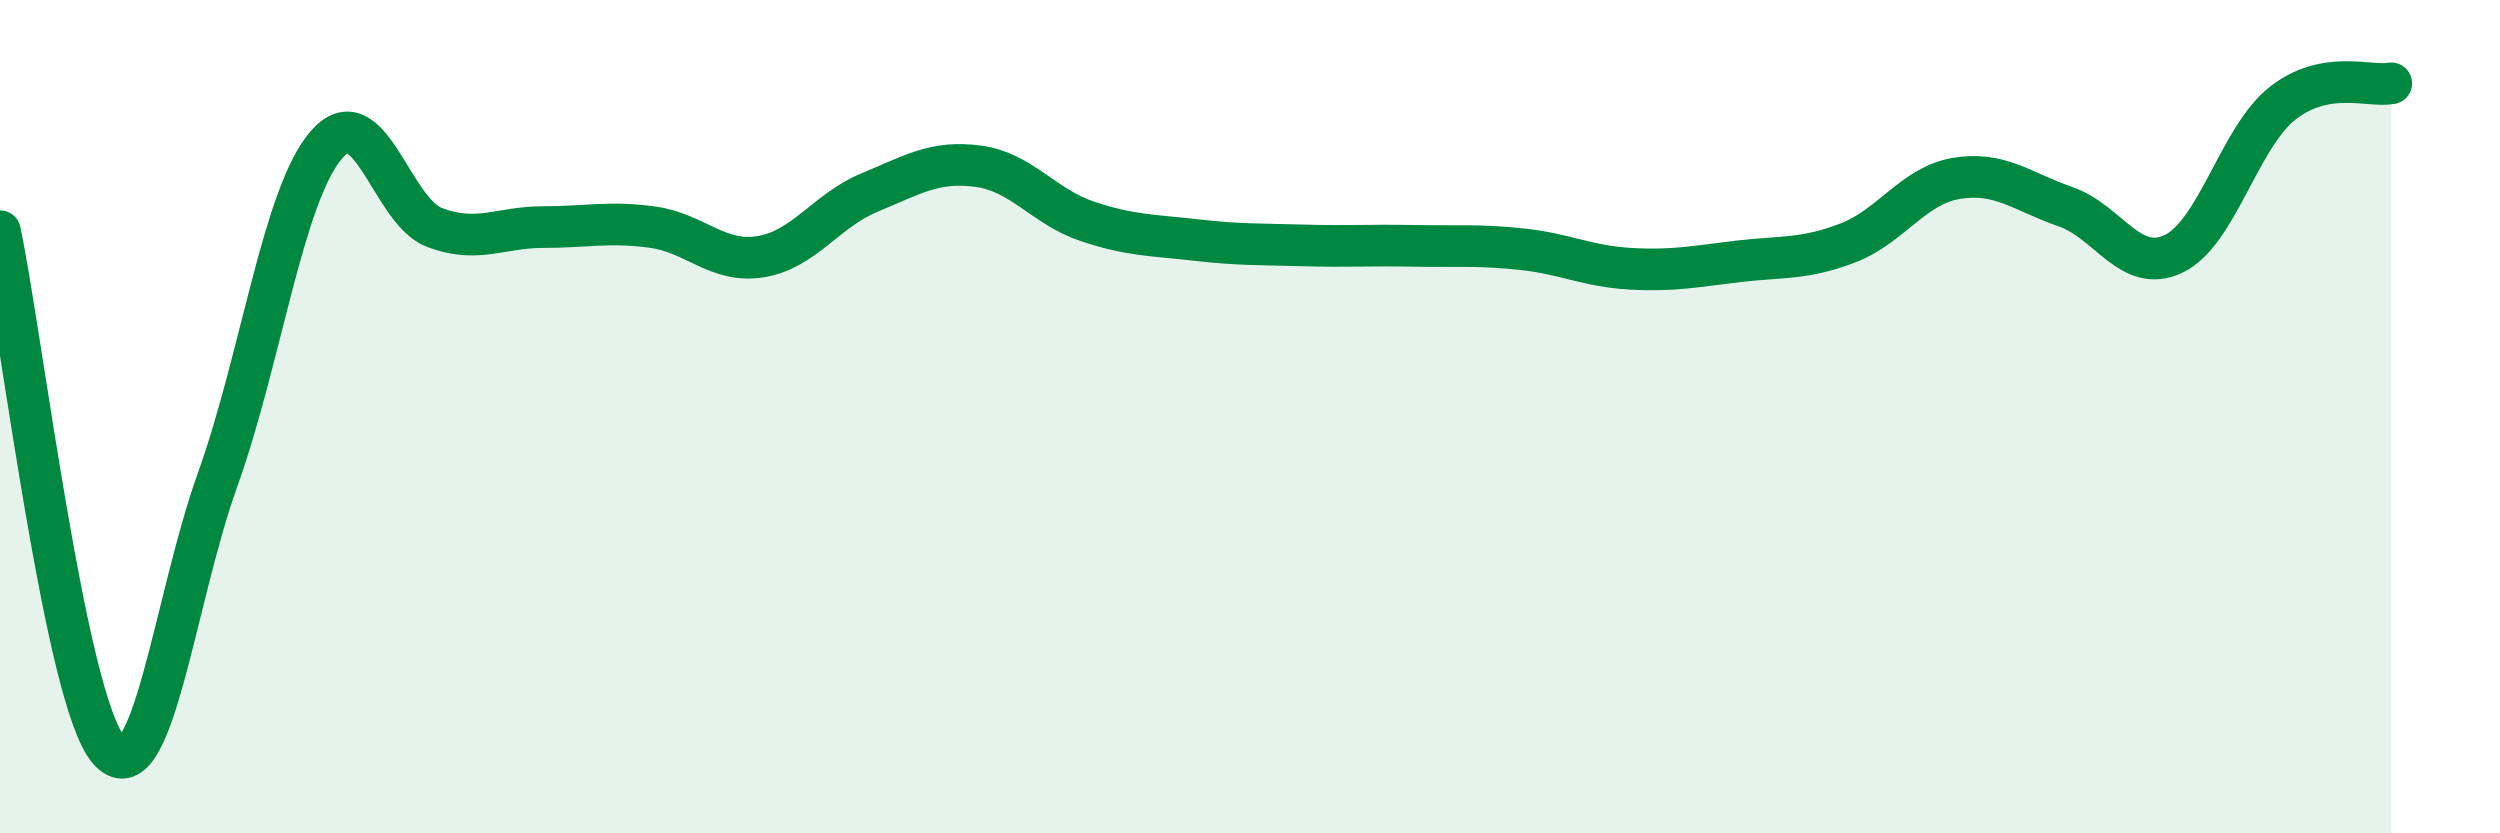
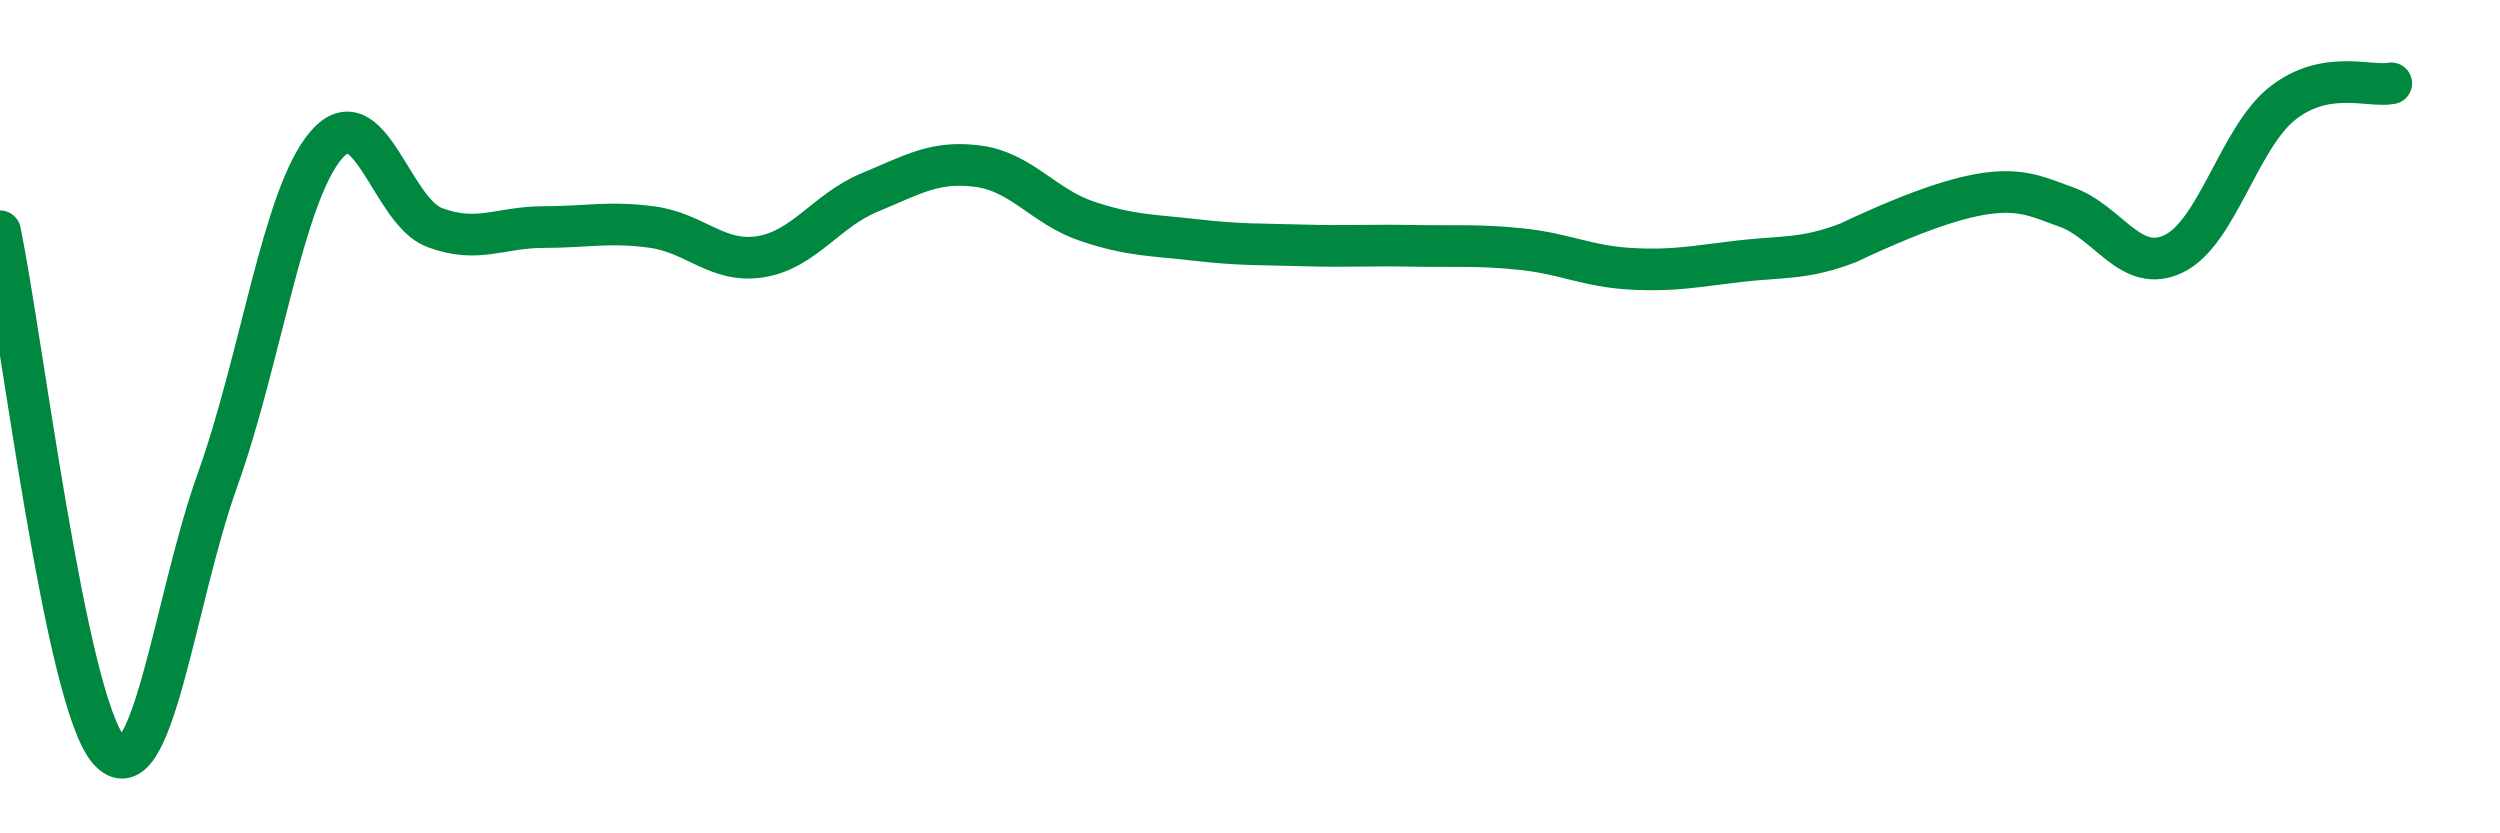
<svg xmlns="http://www.w3.org/2000/svg" width="60" height="20" viewBox="0 0 60 20">
-   <path d="M 0,5.55 C 0.52,8.04 1.57,16.81 2.61,18 C 3.65,19.19 4.18,14.42 5.22,11.52 C 6.26,8.62 6.79,4.69 7.83,3.48 C 8.87,2.27 9.39,5.07 10.43,5.46 C 11.47,5.85 12,5.45 13.04,5.45 C 14.08,5.45 14.61,5.31 15.65,5.45 C 16.69,5.59 17.22,6.33 18.26,6.16 C 19.3,5.99 19.83,5.05 20.87,4.62 C 21.91,4.19 22.44,3.85 23.48,3.99 C 24.52,4.13 25.05,4.96 26.09,5.31 C 27.13,5.66 27.66,5.64 28.7,5.76 C 29.74,5.88 30.26,5.86 31.3,5.89 C 32.34,5.92 32.87,5.88 33.91,5.9 C 34.95,5.92 35.48,5.87 36.52,5.98 C 37.56,6.09 38.09,6.39 39.13,6.45 C 40.17,6.51 40.7,6.39 41.74,6.27 C 42.78,6.15 43.31,6.23 44.35,5.83 C 45.39,5.43 45.92,4.45 46.96,4.28 C 48,4.11 48.53,4.6 49.57,4.96 C 50.61,5.32 51.13,6.59 52.17,6.09 C 53.21,5.59 53.74,3.3 54.78,2.48 C 55.82,1.66 56.87,2.1 57.39,2L57.39 20L0 20Z" fill="#008740" opacity="0.1" stroke-linecap="round" stroke-linejoin="round" />
-   <path d="M 0,5.55 C 0.52,8.04 1.57,16.81 2.61,18 C 3.65,19.19 4.18,14.42 5.22,11.52 C 6.26,8.62 6.79,4.69 7.83,3.48 C 8.87,2.27 9.39,5.07 10.43,5.46 C 11.47,5.85 12,5.45 13.04,5.45 C 14.08,5.45 14.61,5.31 15.65,5.45 C 16.69,5.59 17.22,6.33 18.26,6.16 C 19.3,5.99 19.83,5.05 20.87,4.62 C 21.91,4.19 22.44,3.85 23.48,3.99 C 24.52,4.13 25.05,4.96 26.09,5.31 C 27.13,5.66 27.66,5.64 28.7,5.76 C 29.74,5.88 30.26,5.86 31.3,5.89 C 32.34,5.92 32.87,5.88 33.91,5.9 C 34.95,5.92 35.48,5.87 36.52,5.98 C 37.56,6.09 38.09,6.39 39.13,6.45 C 40.17,6.51 40.7,6.39 41.74,6.27 C 42.78,6.15 43.31,6.23 44.35,5.83 C 45.39,5.43 45.92,4.45 46.96,4.28 C 48,4.11 48.53,4.6 49.57,4.96 C 50.61,5.32 51.13,6.59 52.17,6.09 C 53.21,5.59 53.74,3.3 54.78,2.48 C 55.82,1.66 56.87,2.1 57.39,2" stroke="#008740" stroke-width="1" fill="none" stroke-linecap="round" stroke-linejoin="round" />
+   <path d="M 0,5.55 C 0.52,8.04 1.57,16.81 2.61,18 C 3.65,19.19 4.18,14.42 5.22,11.52 C 6.26,8.62 6.79,4.69 7.83,3.48 C 8.87,2.27 9.39,5.07 10.43,5.46 C 11.47,5.85 12,5.45 13.04,5.45 C 14.08,5.45 14.61,5.31 15.65,5.45 C 16.69,5.59 17.22,6.33 18.26,6.16 C 19.3,5.99 19.83,5.05 20.87,4.62 C 21.91,4.19 22.44,3.85 23.48,3.99 C 24.52,4.13 25.05,4.96 26.09,5.31 C 27.13,5.66 27.66,5.64 28.7,5.76 C 29.74,5.88 30.26,5.86 31.3,5.89 C 32.34,5.92 32.87,5.88 33.91,5.9 C 34.95,5.92 35.48,5.87 36.52,5.98 C 37.56,6.09 38.09,6.39 39.13,6.45 C 40.17,6.51 40.7,6.39 41.74,6.27 C 42.78,6.15 43.31,6.23 44.35,5.83 C 48,4.11 48.53,4.6 49.57,4.96 C 50.61,5.32 51.13,6.59 52.17,6.09 C 53.21,5.59 53.74,3.3 54.78,2.48 C 55.82,1.66 56.87,2.1 57.39,2" stroke="#008740" stroke-width="1" fill="none" stroke-linecap="round" stroke-linejoin="round" />
</svg>